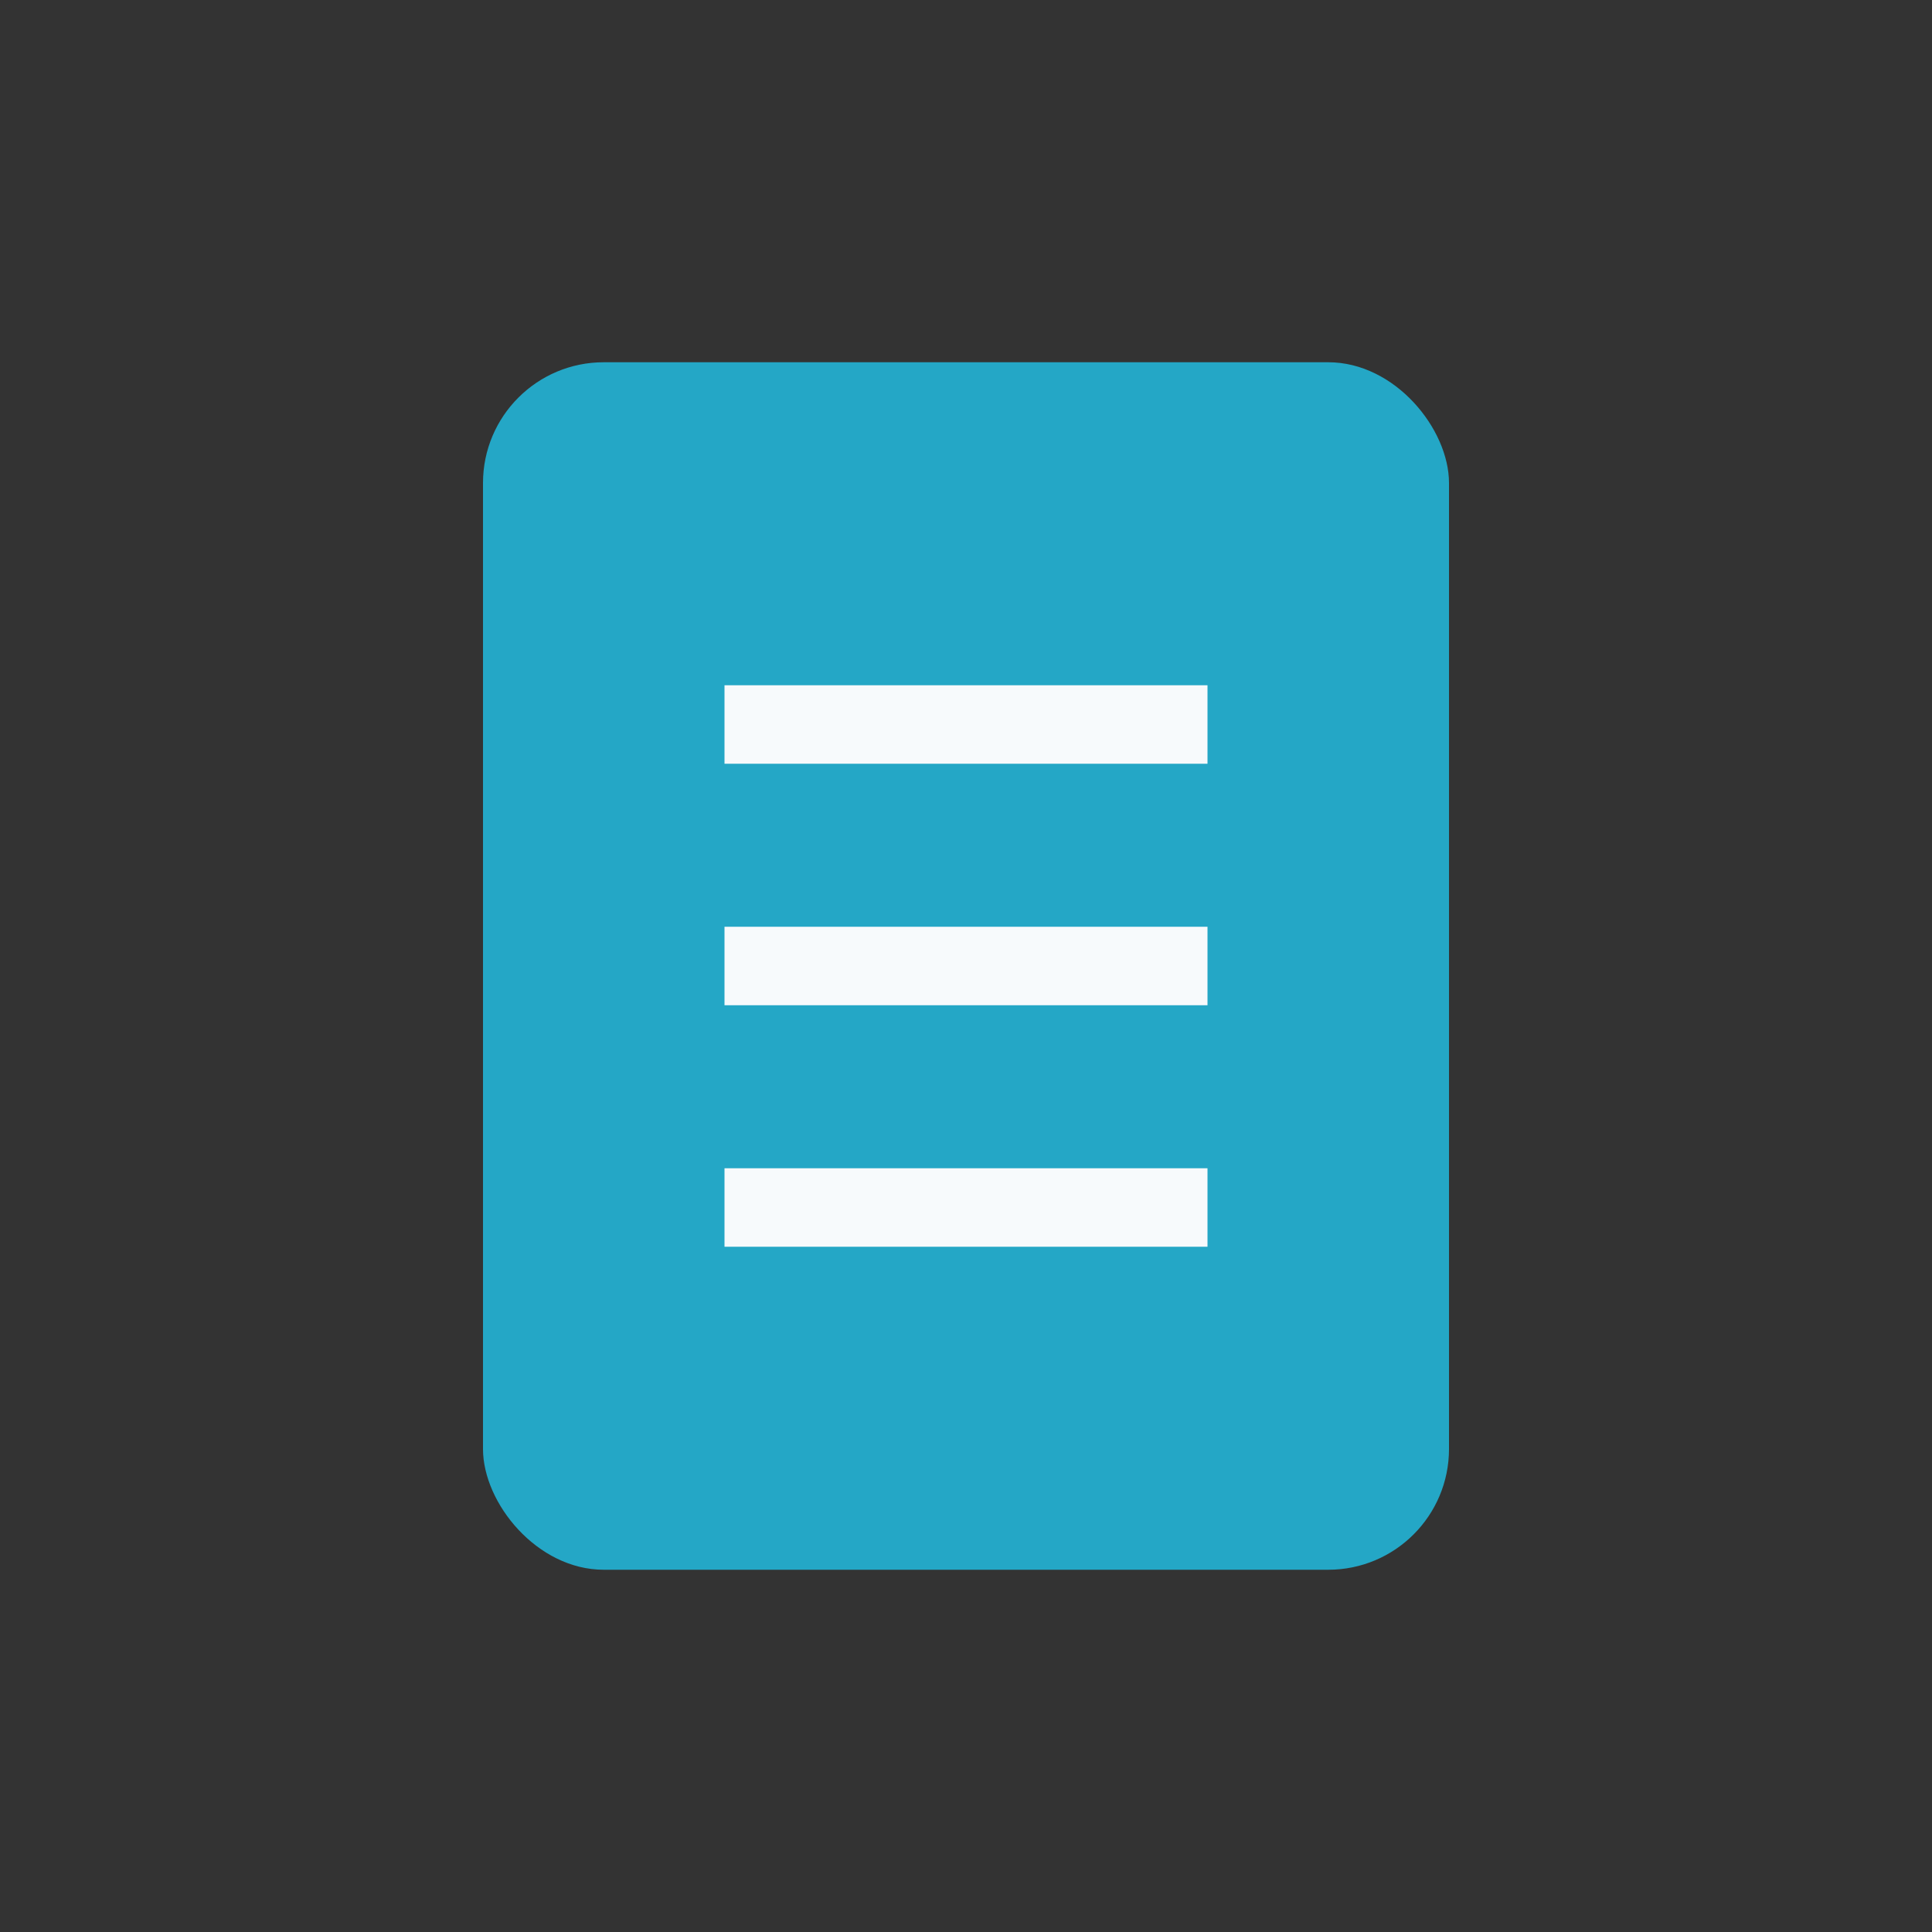
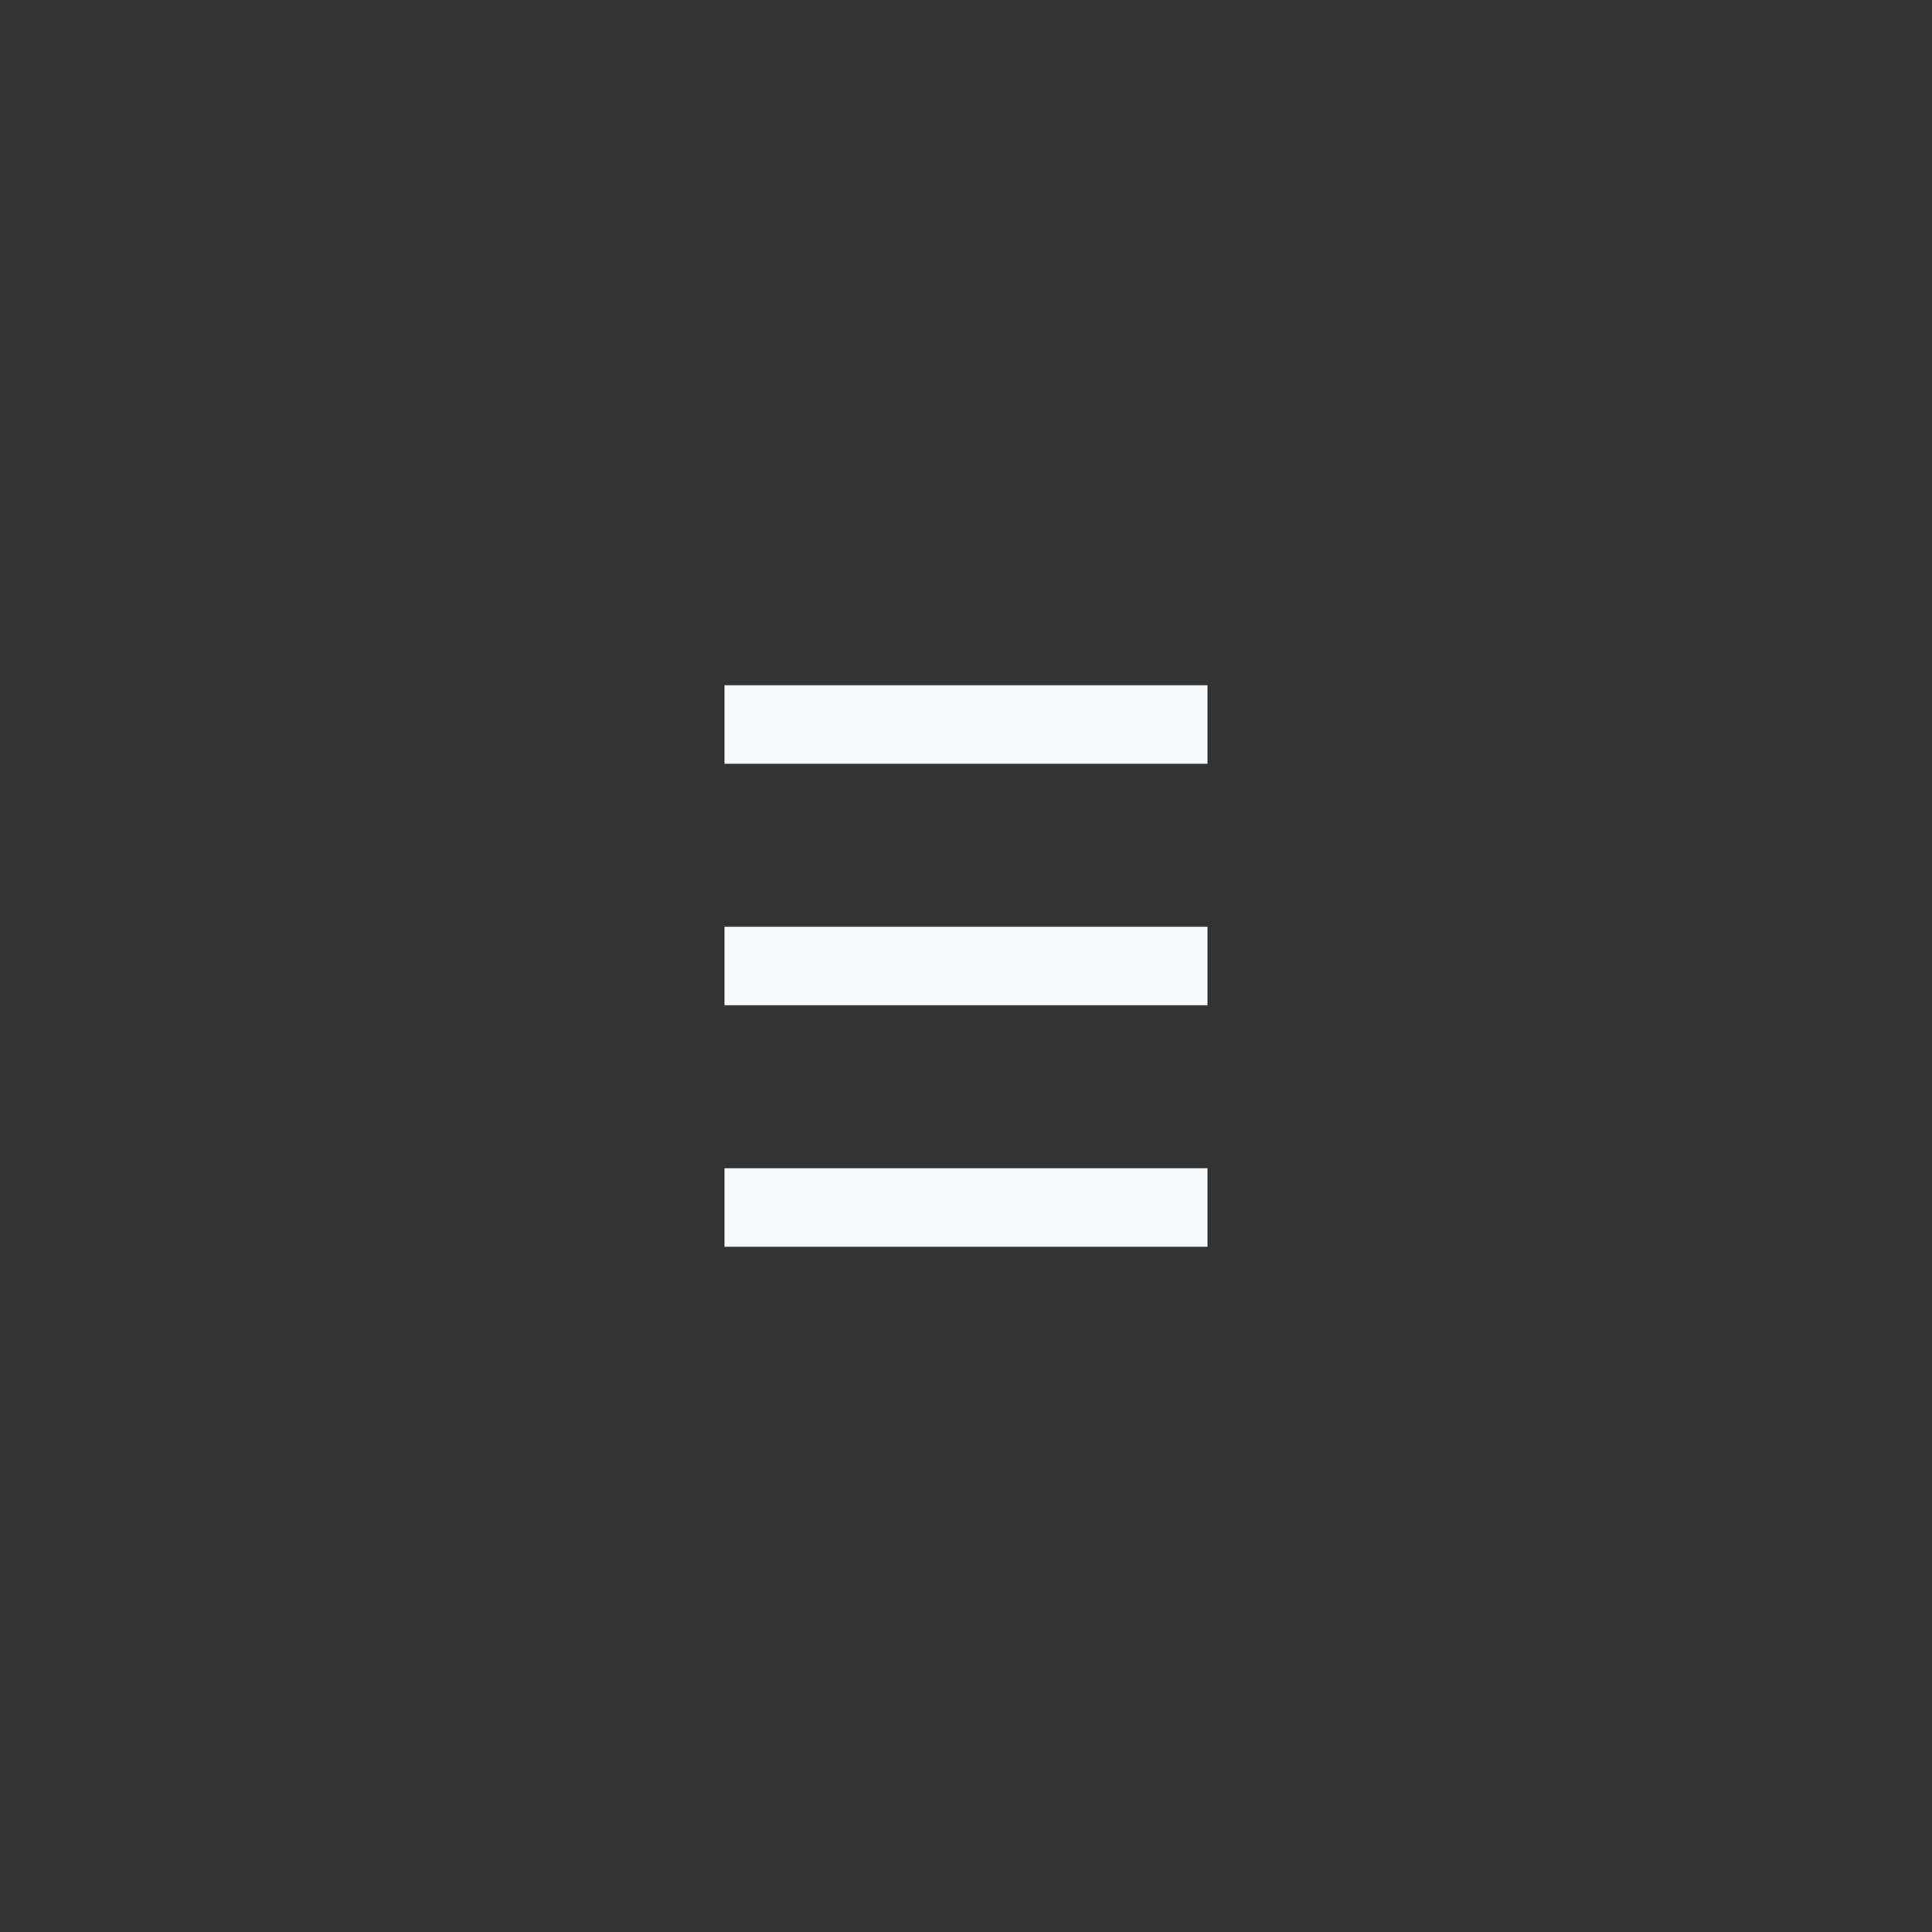
<svg xmlns="http://www.w3.org/2000/svg" width="32" height="32" viewBox="0 0 32 32">
  <rect x="0" y="0" width="32" height="32" fill="#333333" stroke="none" />
-   <rect x="8" y="6" width="16" height="20" rx="2" fill="#24A7C6" />
  <path d="M12 12h8M12 16h8M12 20h8" stroke="#F7FAFC" stroke-width="1.3" />
</svg>